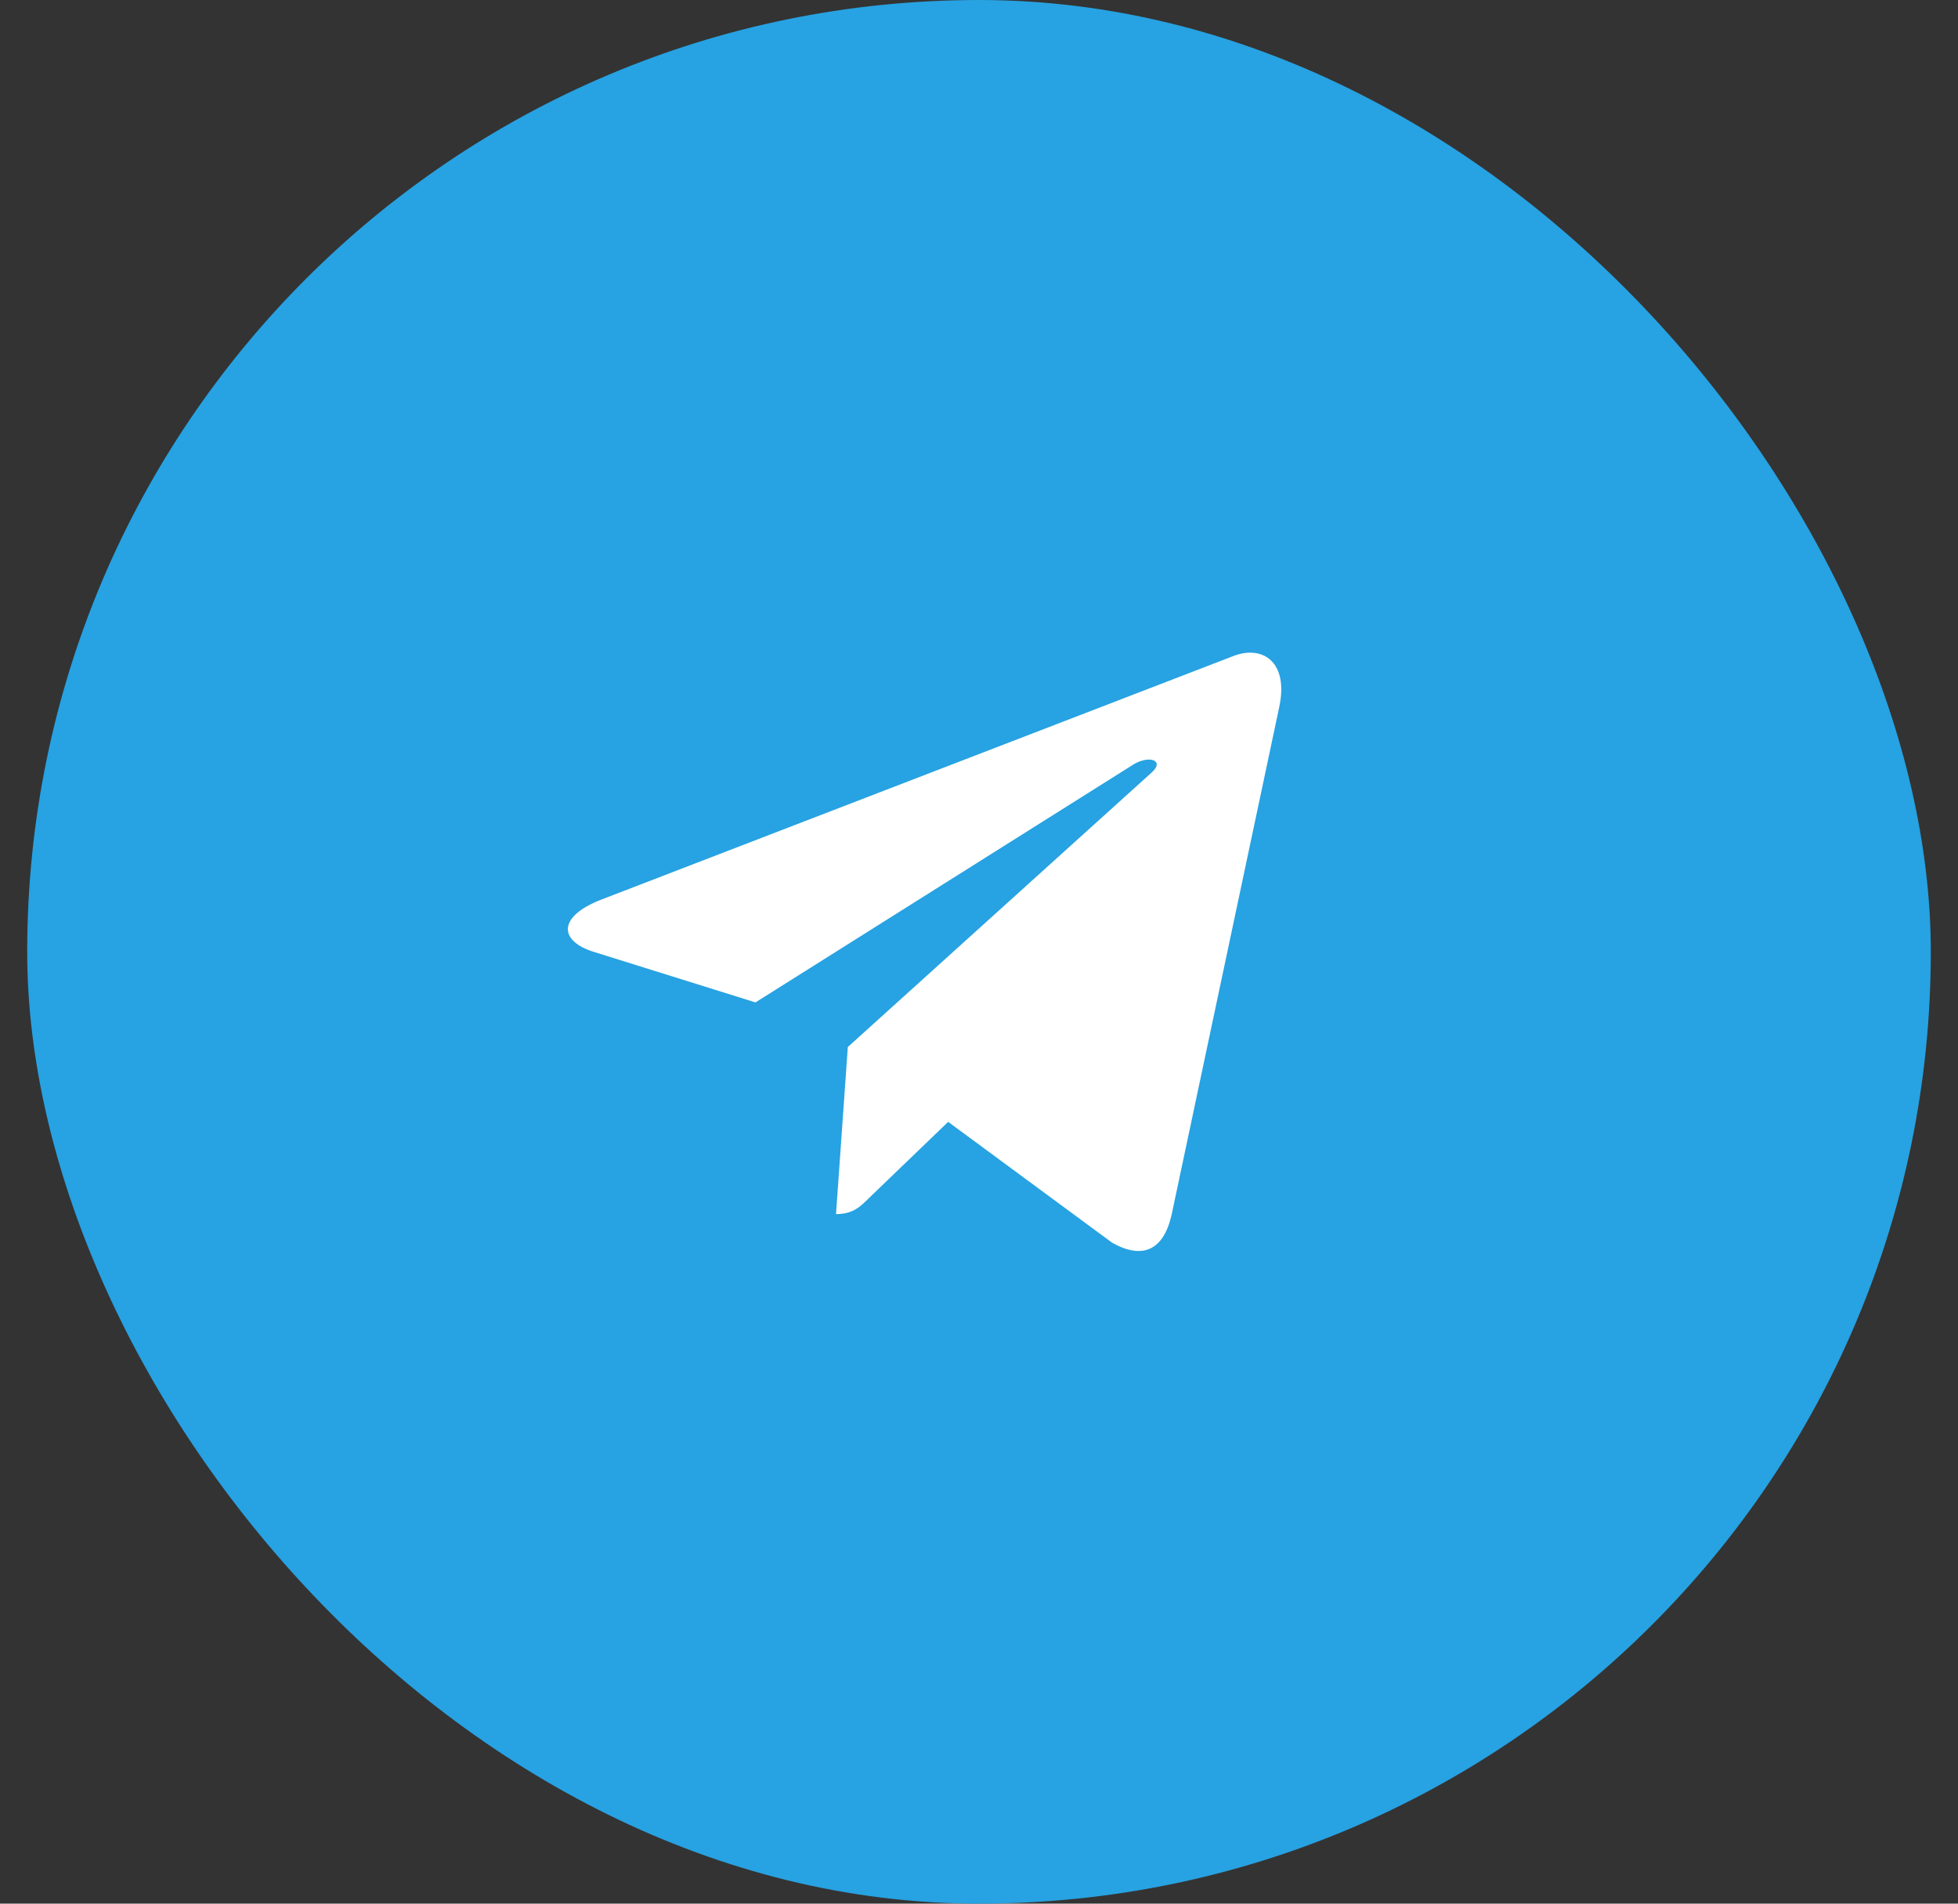
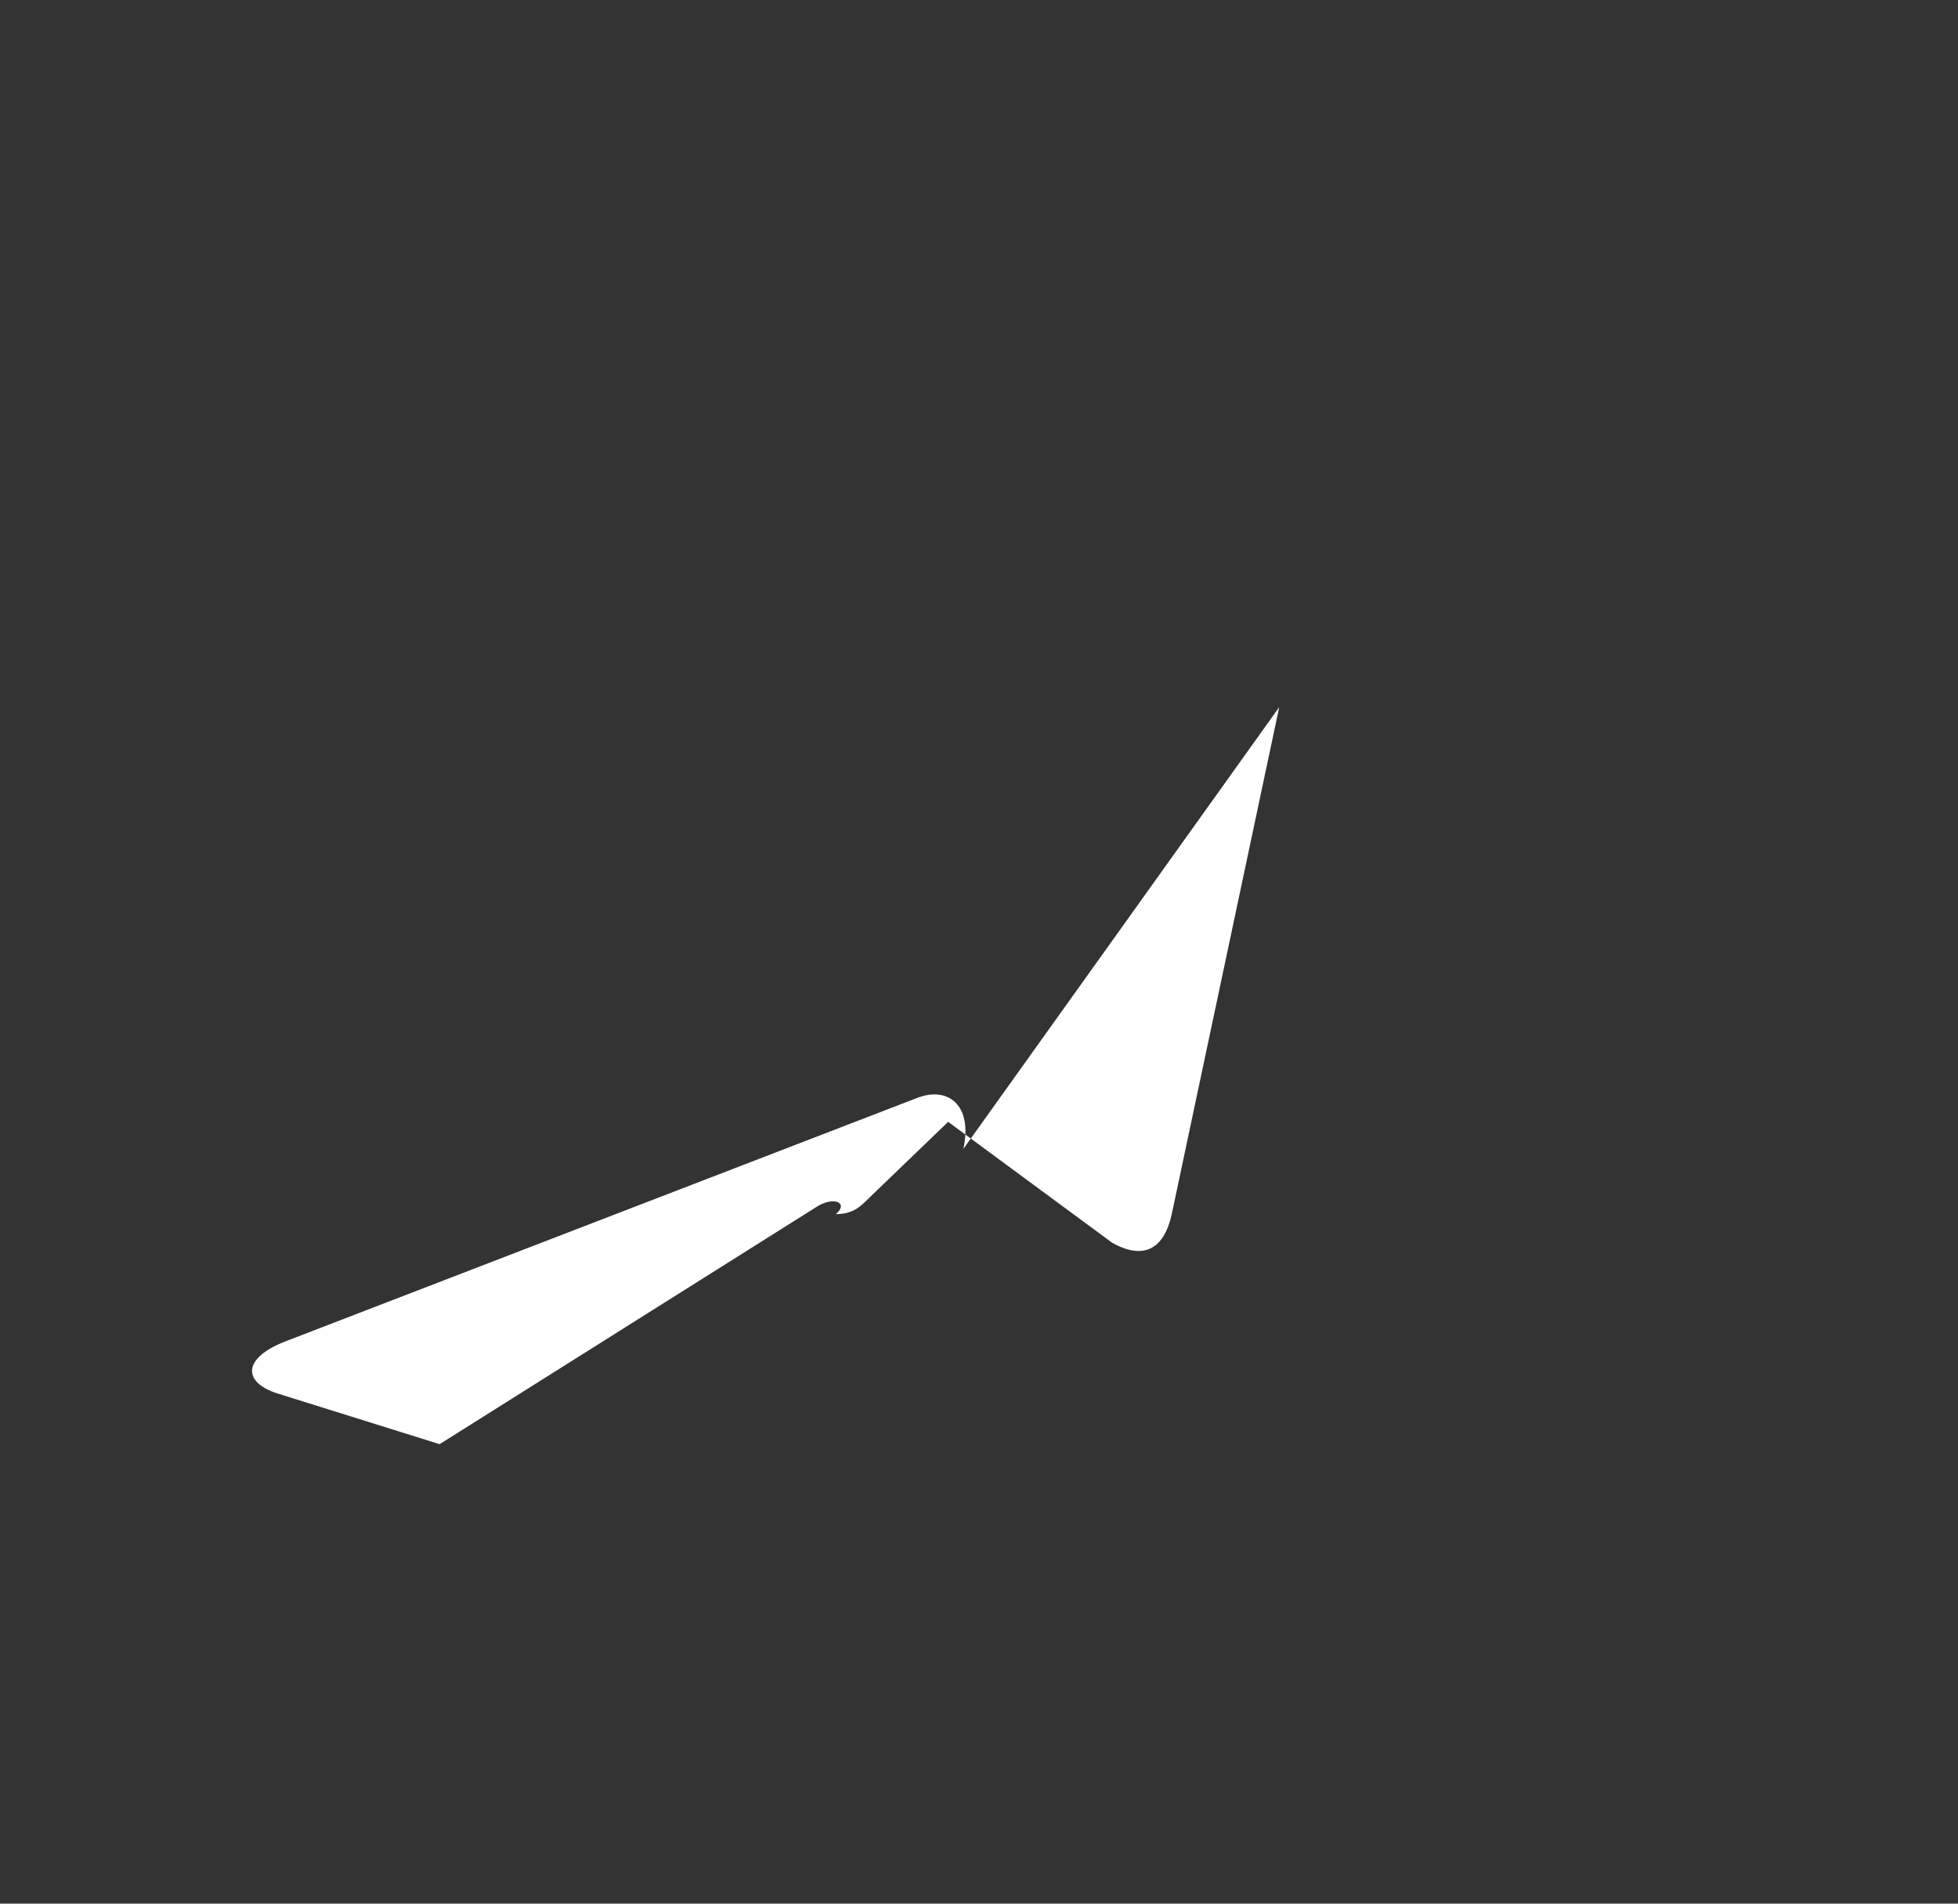
<svg xmlns="http://www.w3.org/2000/svg" width="36" height="35" fill="none">
  <rect width="100%" height="100%" fill="#333333" stroke="none" />
-   <rect x=".5" width="35" height="35" rx="17.5" fill="#27A2E2" />
-   <path d="M23.52 13.001l-1.979 9.335c-.15.659-.539.823-1.092.513l-3.016-2.223-1.455 1.4c-.162.161-.296.296-.607.296l.217-3.072 5.59-5.05c.243-.217-.053-.338-.378-.12l-6.91 4.35-2.975-.93c-.647-.203-.659-.648.135-.958l11.636-4.484c.539-.201 1.01.12.834.943z" fill="#fff" />
+   <path d="M23.52 13.001l-1.979 9.335c-.15.659-.539.823-1.092.513l-3.016-2.223-1.455 1.4c-.162.161-.296.296-.607.296c.243-.217-.053-.338-.378-.12l-6.91 4.35-2.975-.93c-.647-.203-.659-.648.135-.958l11.636-4.484c.539-.201 1.01.12.834.943z" fill="#fff" />
</svg>